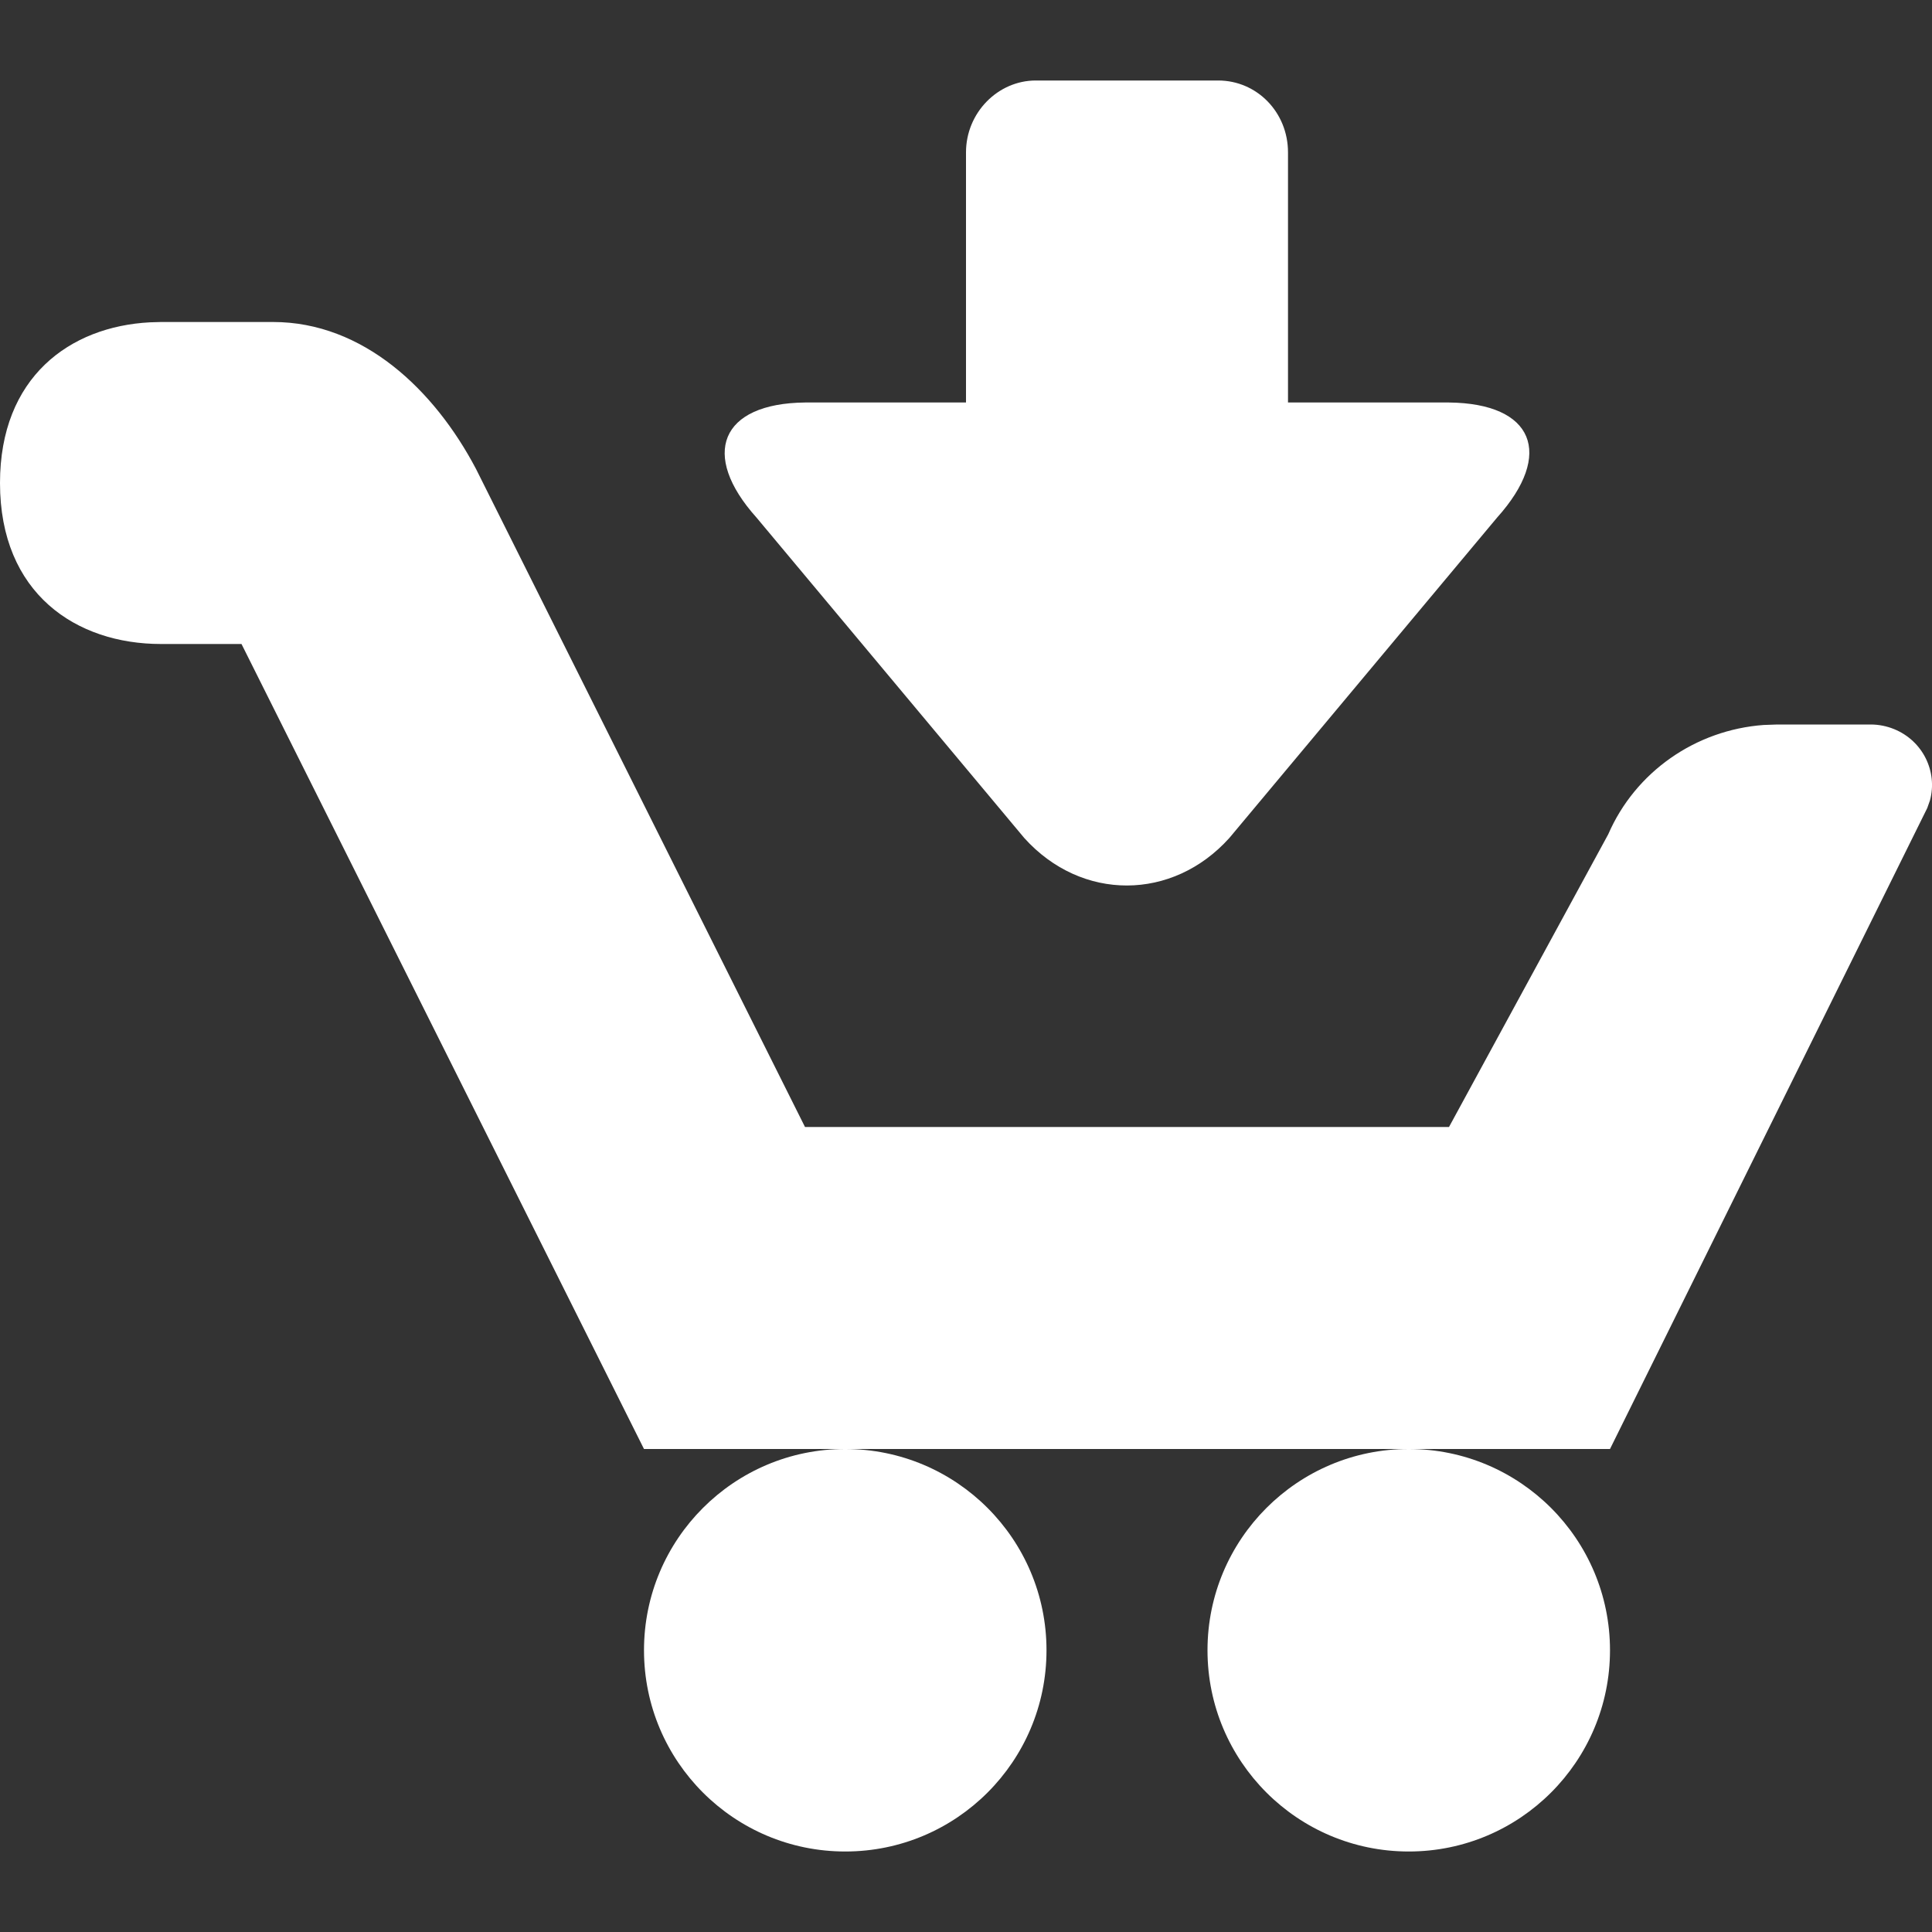
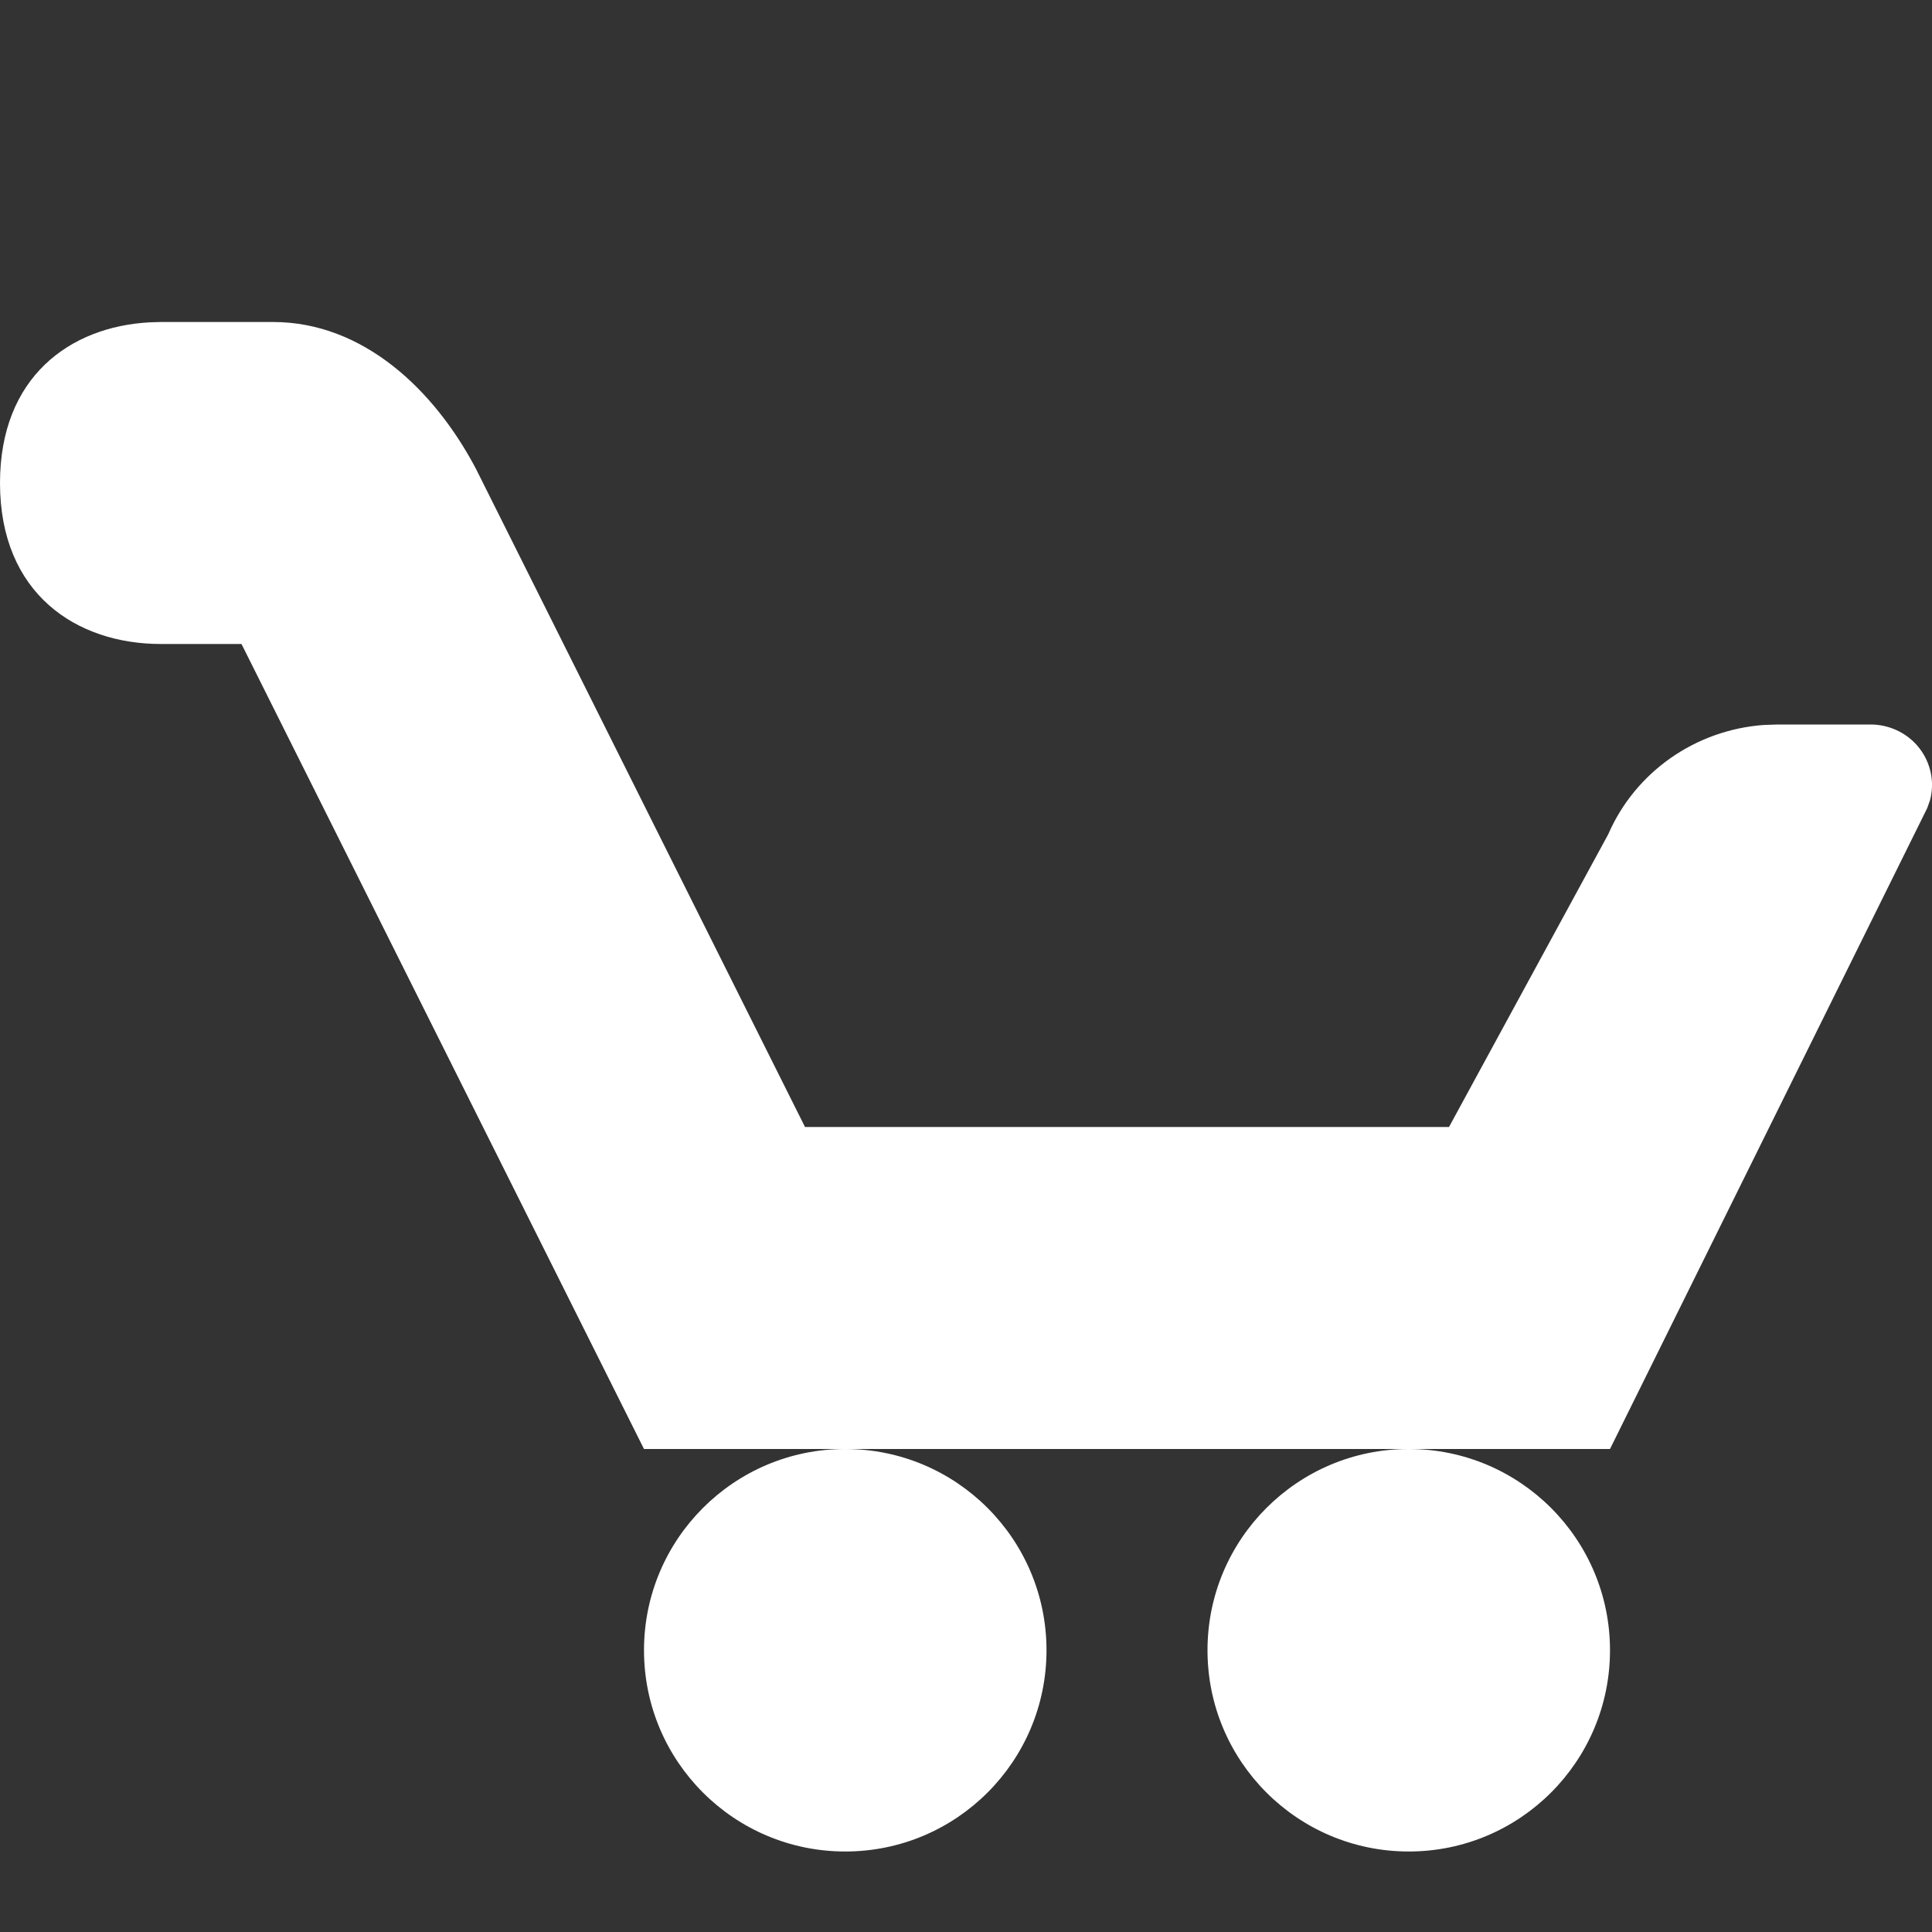
<svg xmlns="http://www.w3.org/2000/svg" width="24px" height="24px" viewBox="0 0 24 24" version="1.1">
  <rect x="0" y="0" width="24" height="24" fill="#333333" stroke="none" />
  <title>Icons/24/icon-addtocart-white-24</title>
  <g id="Icons/24/icon-addtocart-white-24" stroke="none" stroke-width="1" fill="none" fill-rule="evenodd">
    <path d="M3.392,4 C4.511,4 5.396,4.842 5.913,5.825 L10,14 L18,14 L19.978,10.364 C20.315,9.588 21.063,9.068 21.908,9.006 L22.078,9 L23.238,9 C23.338,9 23.438,9.02 23.531,9.058 C23.887,9.204 24.071,9.585 23.975,9.942 L23.941,10.038 L20,18 L8,18 L3,8 L2,8 C0.948,8 0,7.375 0,6 C0,4.685 0.867,4.056 1.863,4.004 L2,4 L3.392,4 Z" id="Path" fill="#FFFFFF" fill-rule="nonzero" />
    <circle id="Oval" fill="#FFFFFF" fill-rule="nonzero" cx="10.5" cy="20.5" r="2.5" />
    <circle id="Oval-Copy" fill="#FFFFFF" fill-rule="nonzero" cx="17.5" cy="20.5" r="2.5" />
-     <path d="M12,5 L12,1.893 C12,1.4 12.396,1 12.867,1 L15.133,1 C15.612,1 16,1.393 16,1.893 L16,5 L18,5 C19.05,5.011 19.309,5.638 18.597,6.43 L15.272,10.409 C14.568,11.193 13.435,11.201 12.723,10.409 L9.398,6.43 C8.694,5.646 8.95,5.011 10,5 L12,5 Z" id="Path" fill="#FFFFFF" fill-rule="nonzero" />
  </g>
</svg>